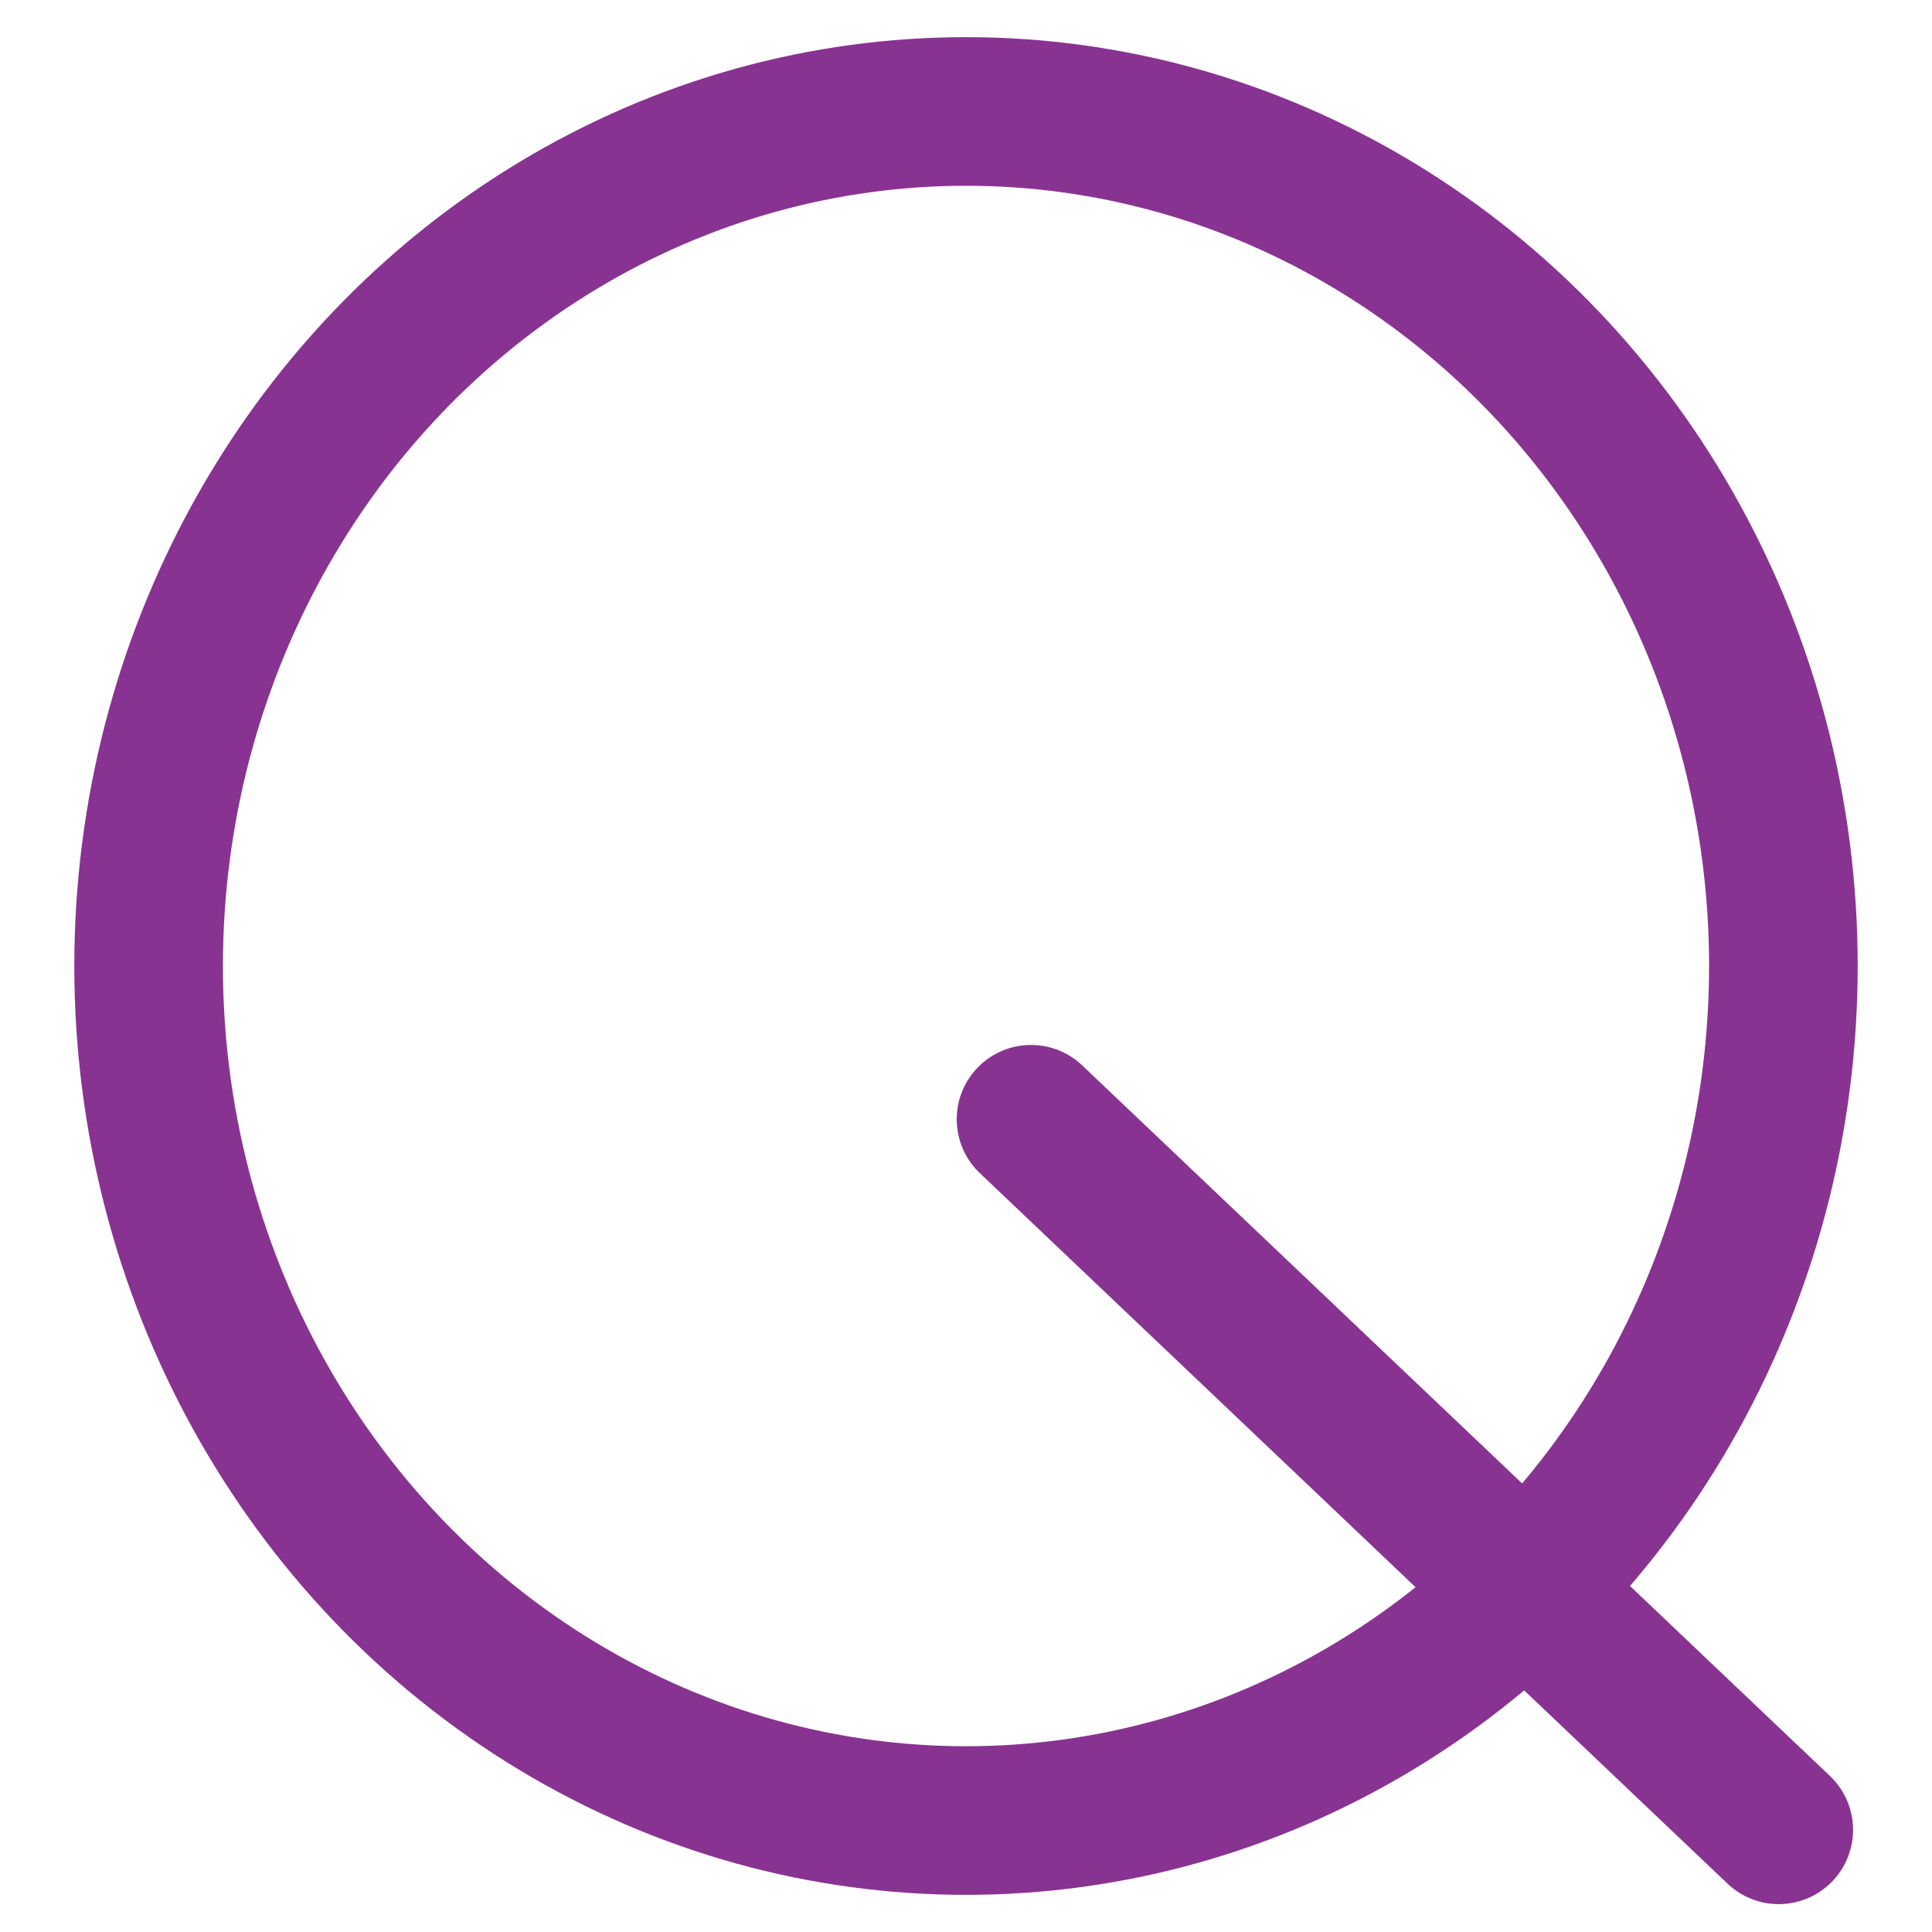
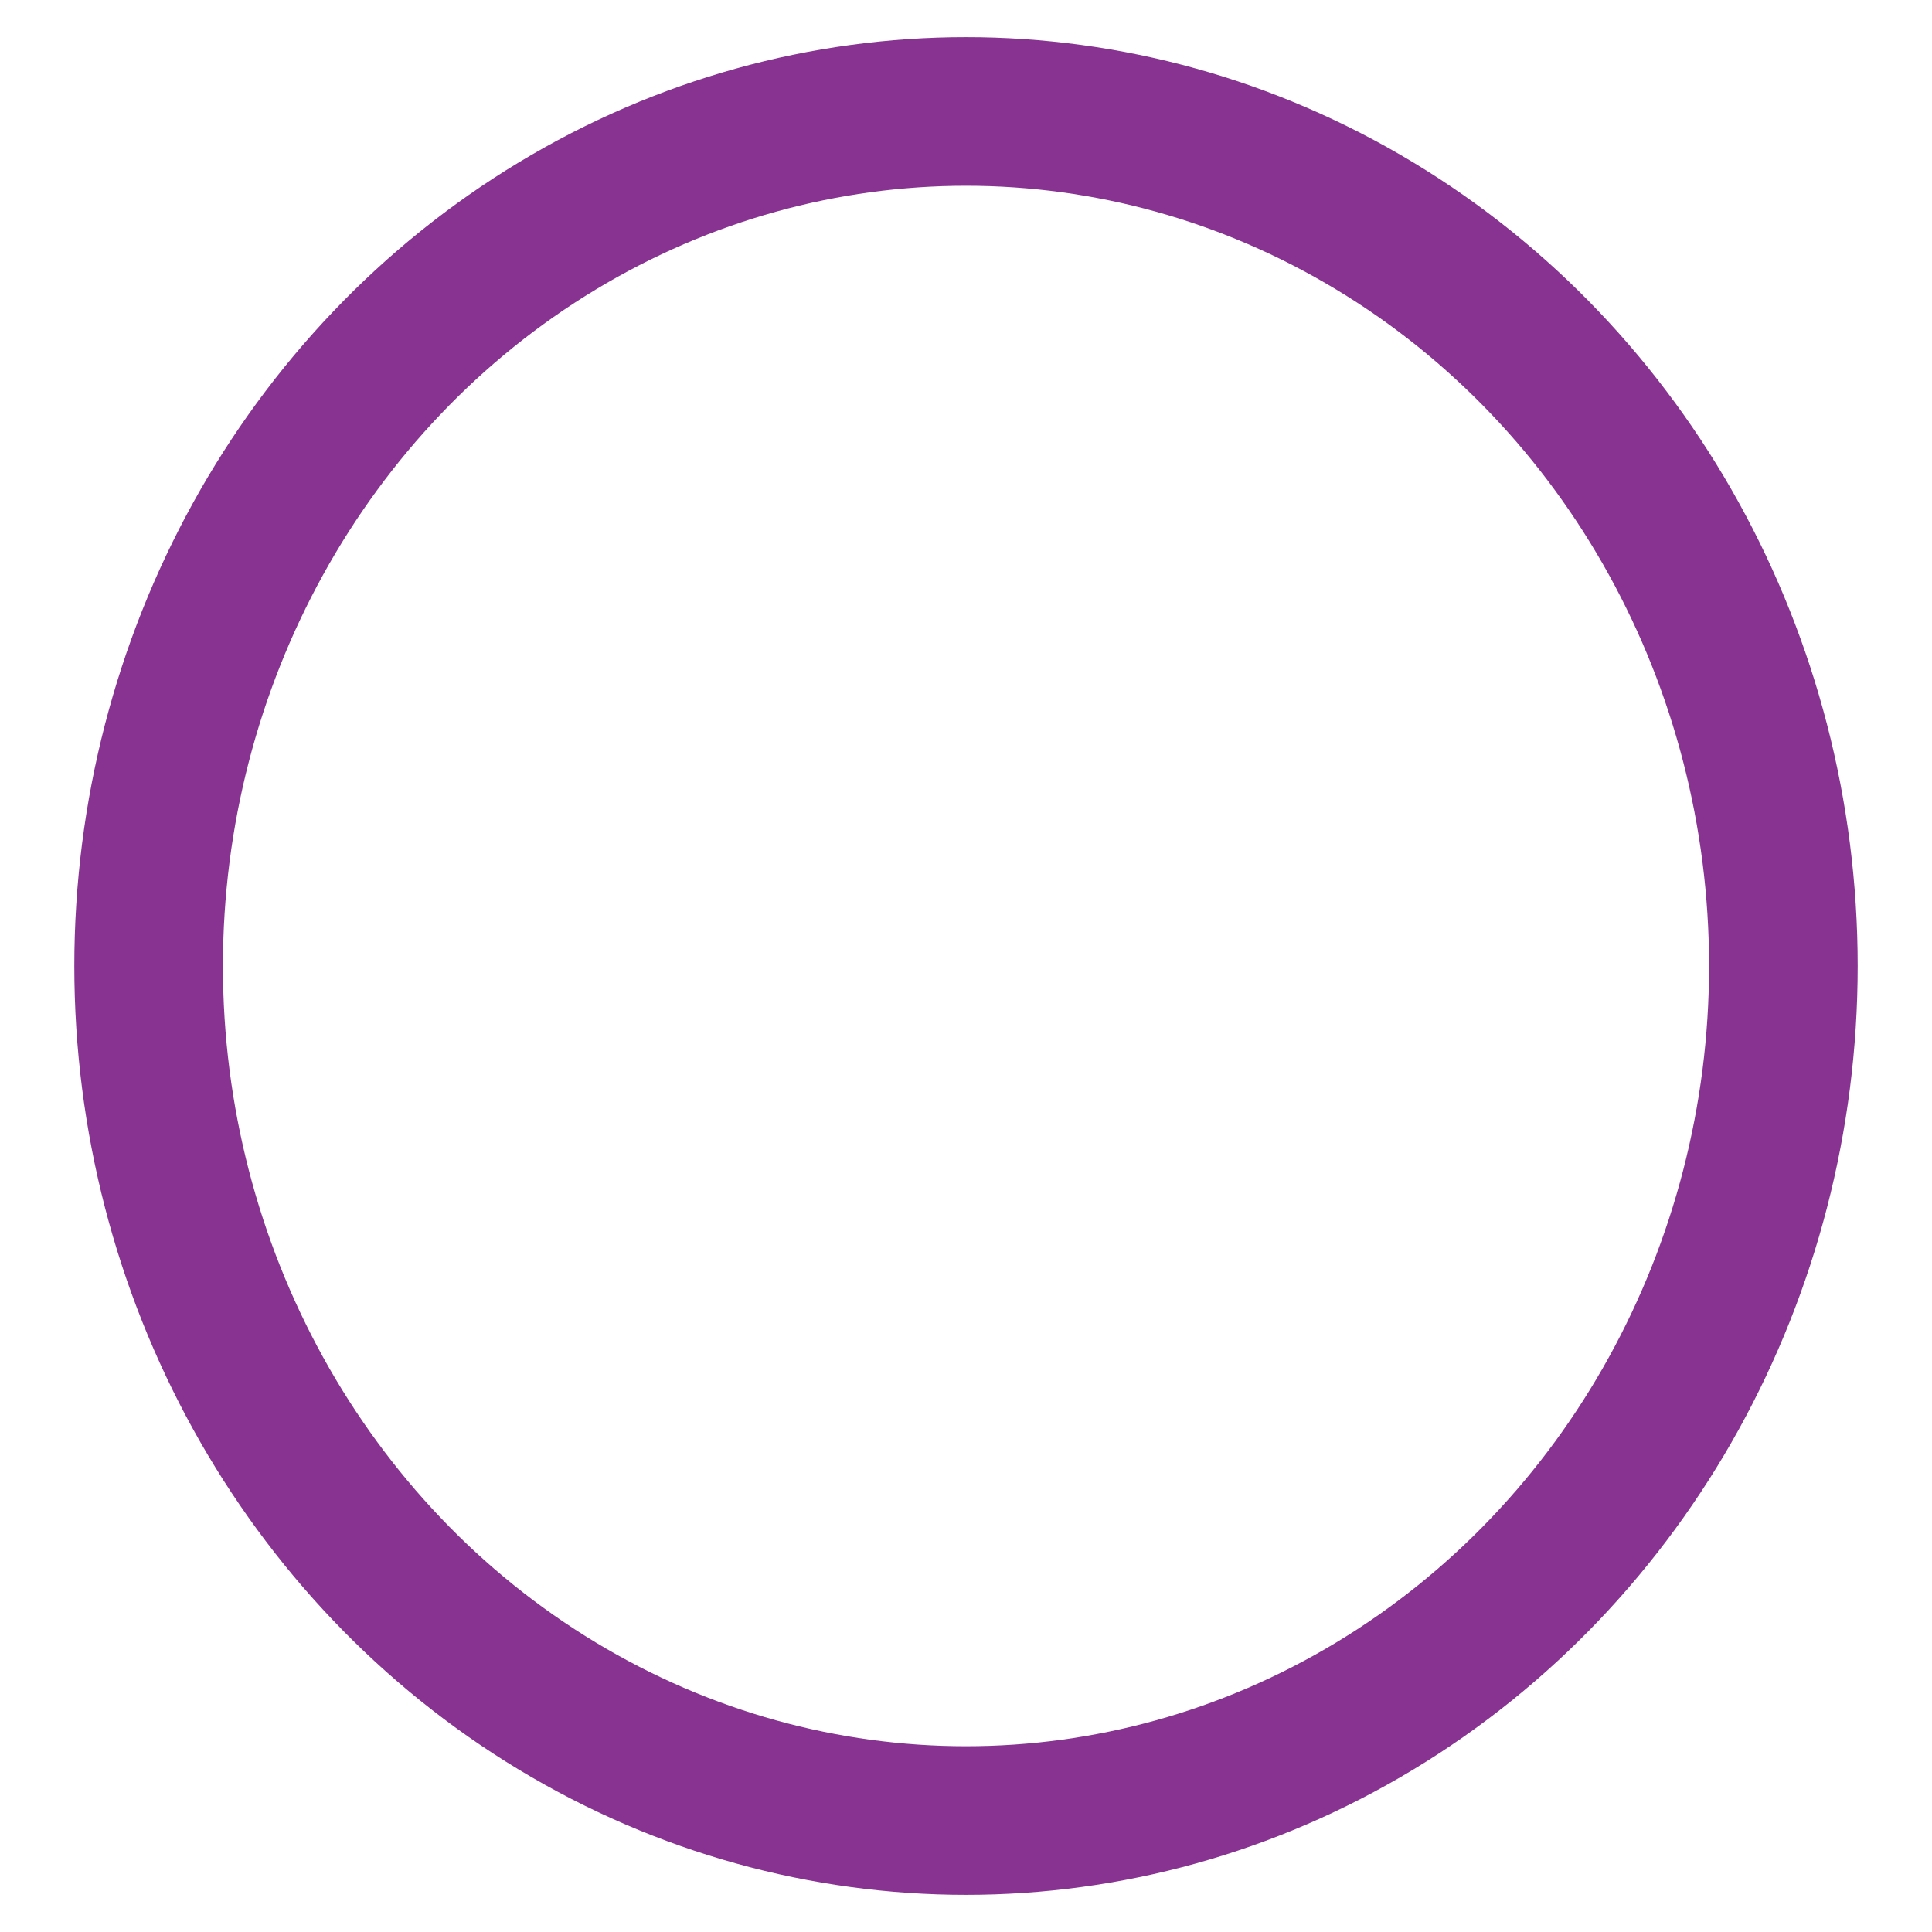
<svg xmlns="http://www.w3.org/2000/svg" width="16" height="16" viewBox="0 0 104 104">
  <ellipse cx="52" cy="52" rx="44" ry="46" stroke="#883392" stroke-width="8" fill="none" />
-   <line x1="55.5" y1="60.25" x2="95.75" y2="98.5" stroke="#883392" stroke-width="8" stroke-linecap="round" />
</svg>